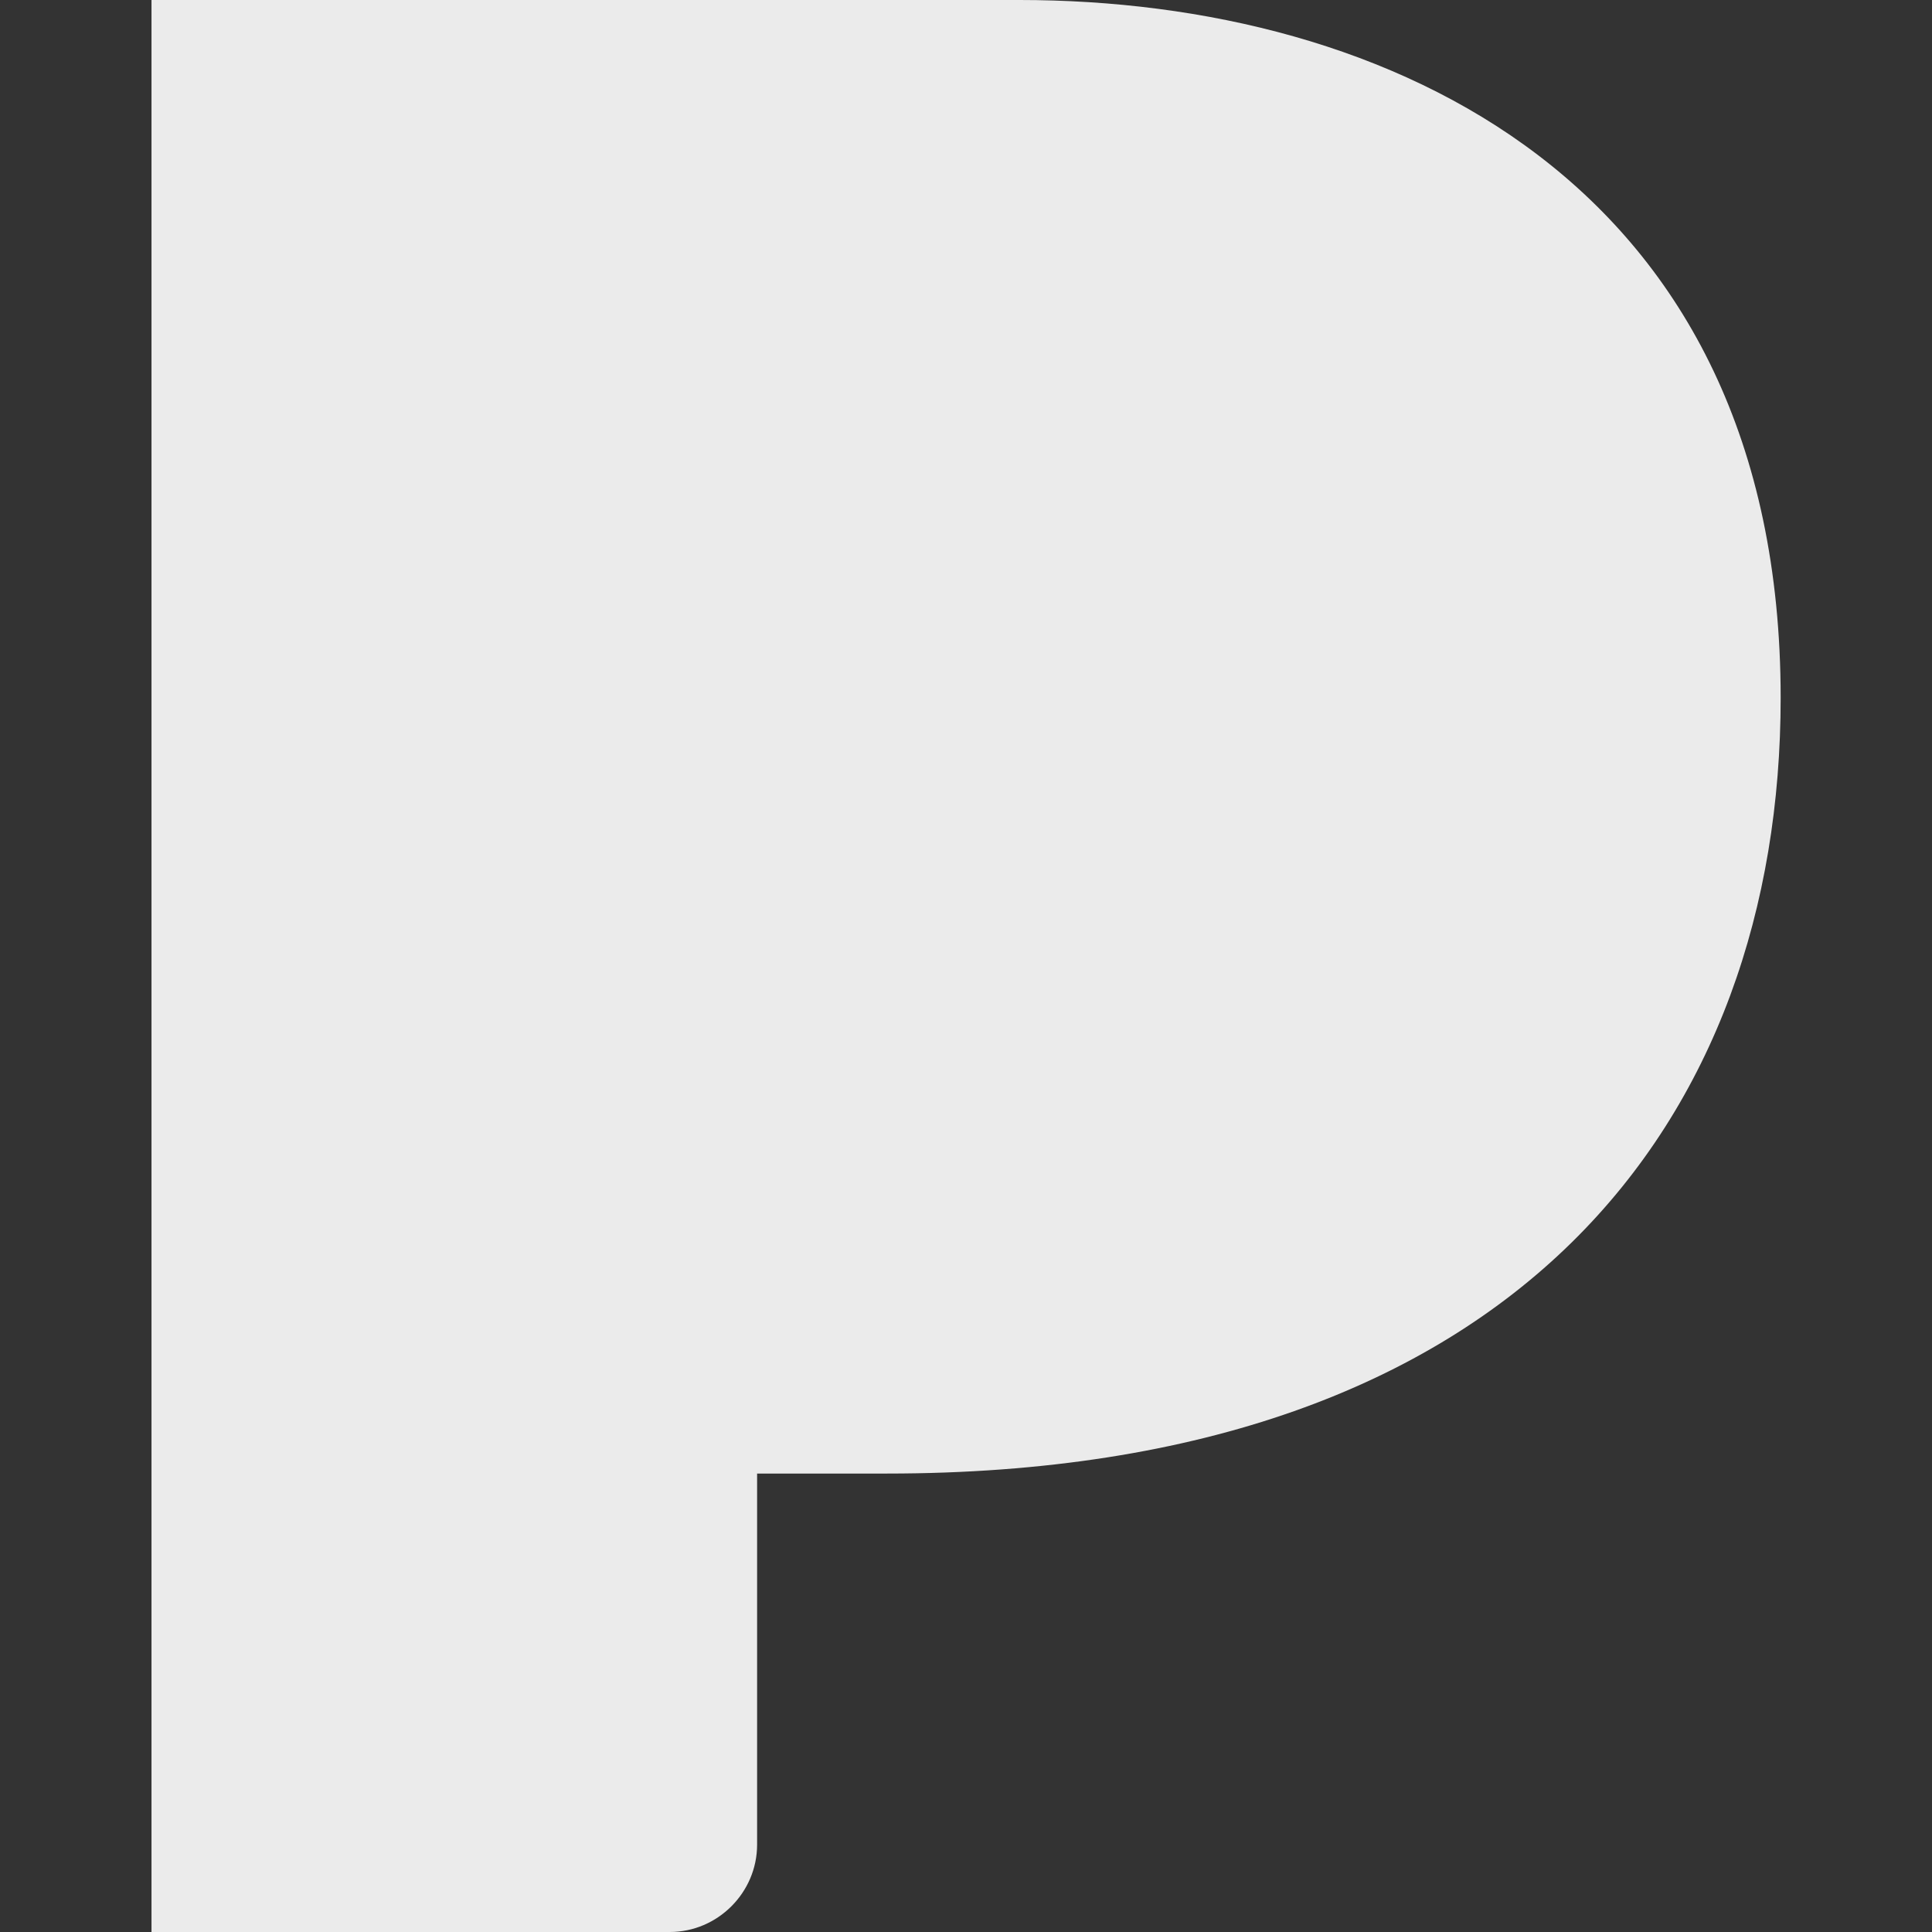
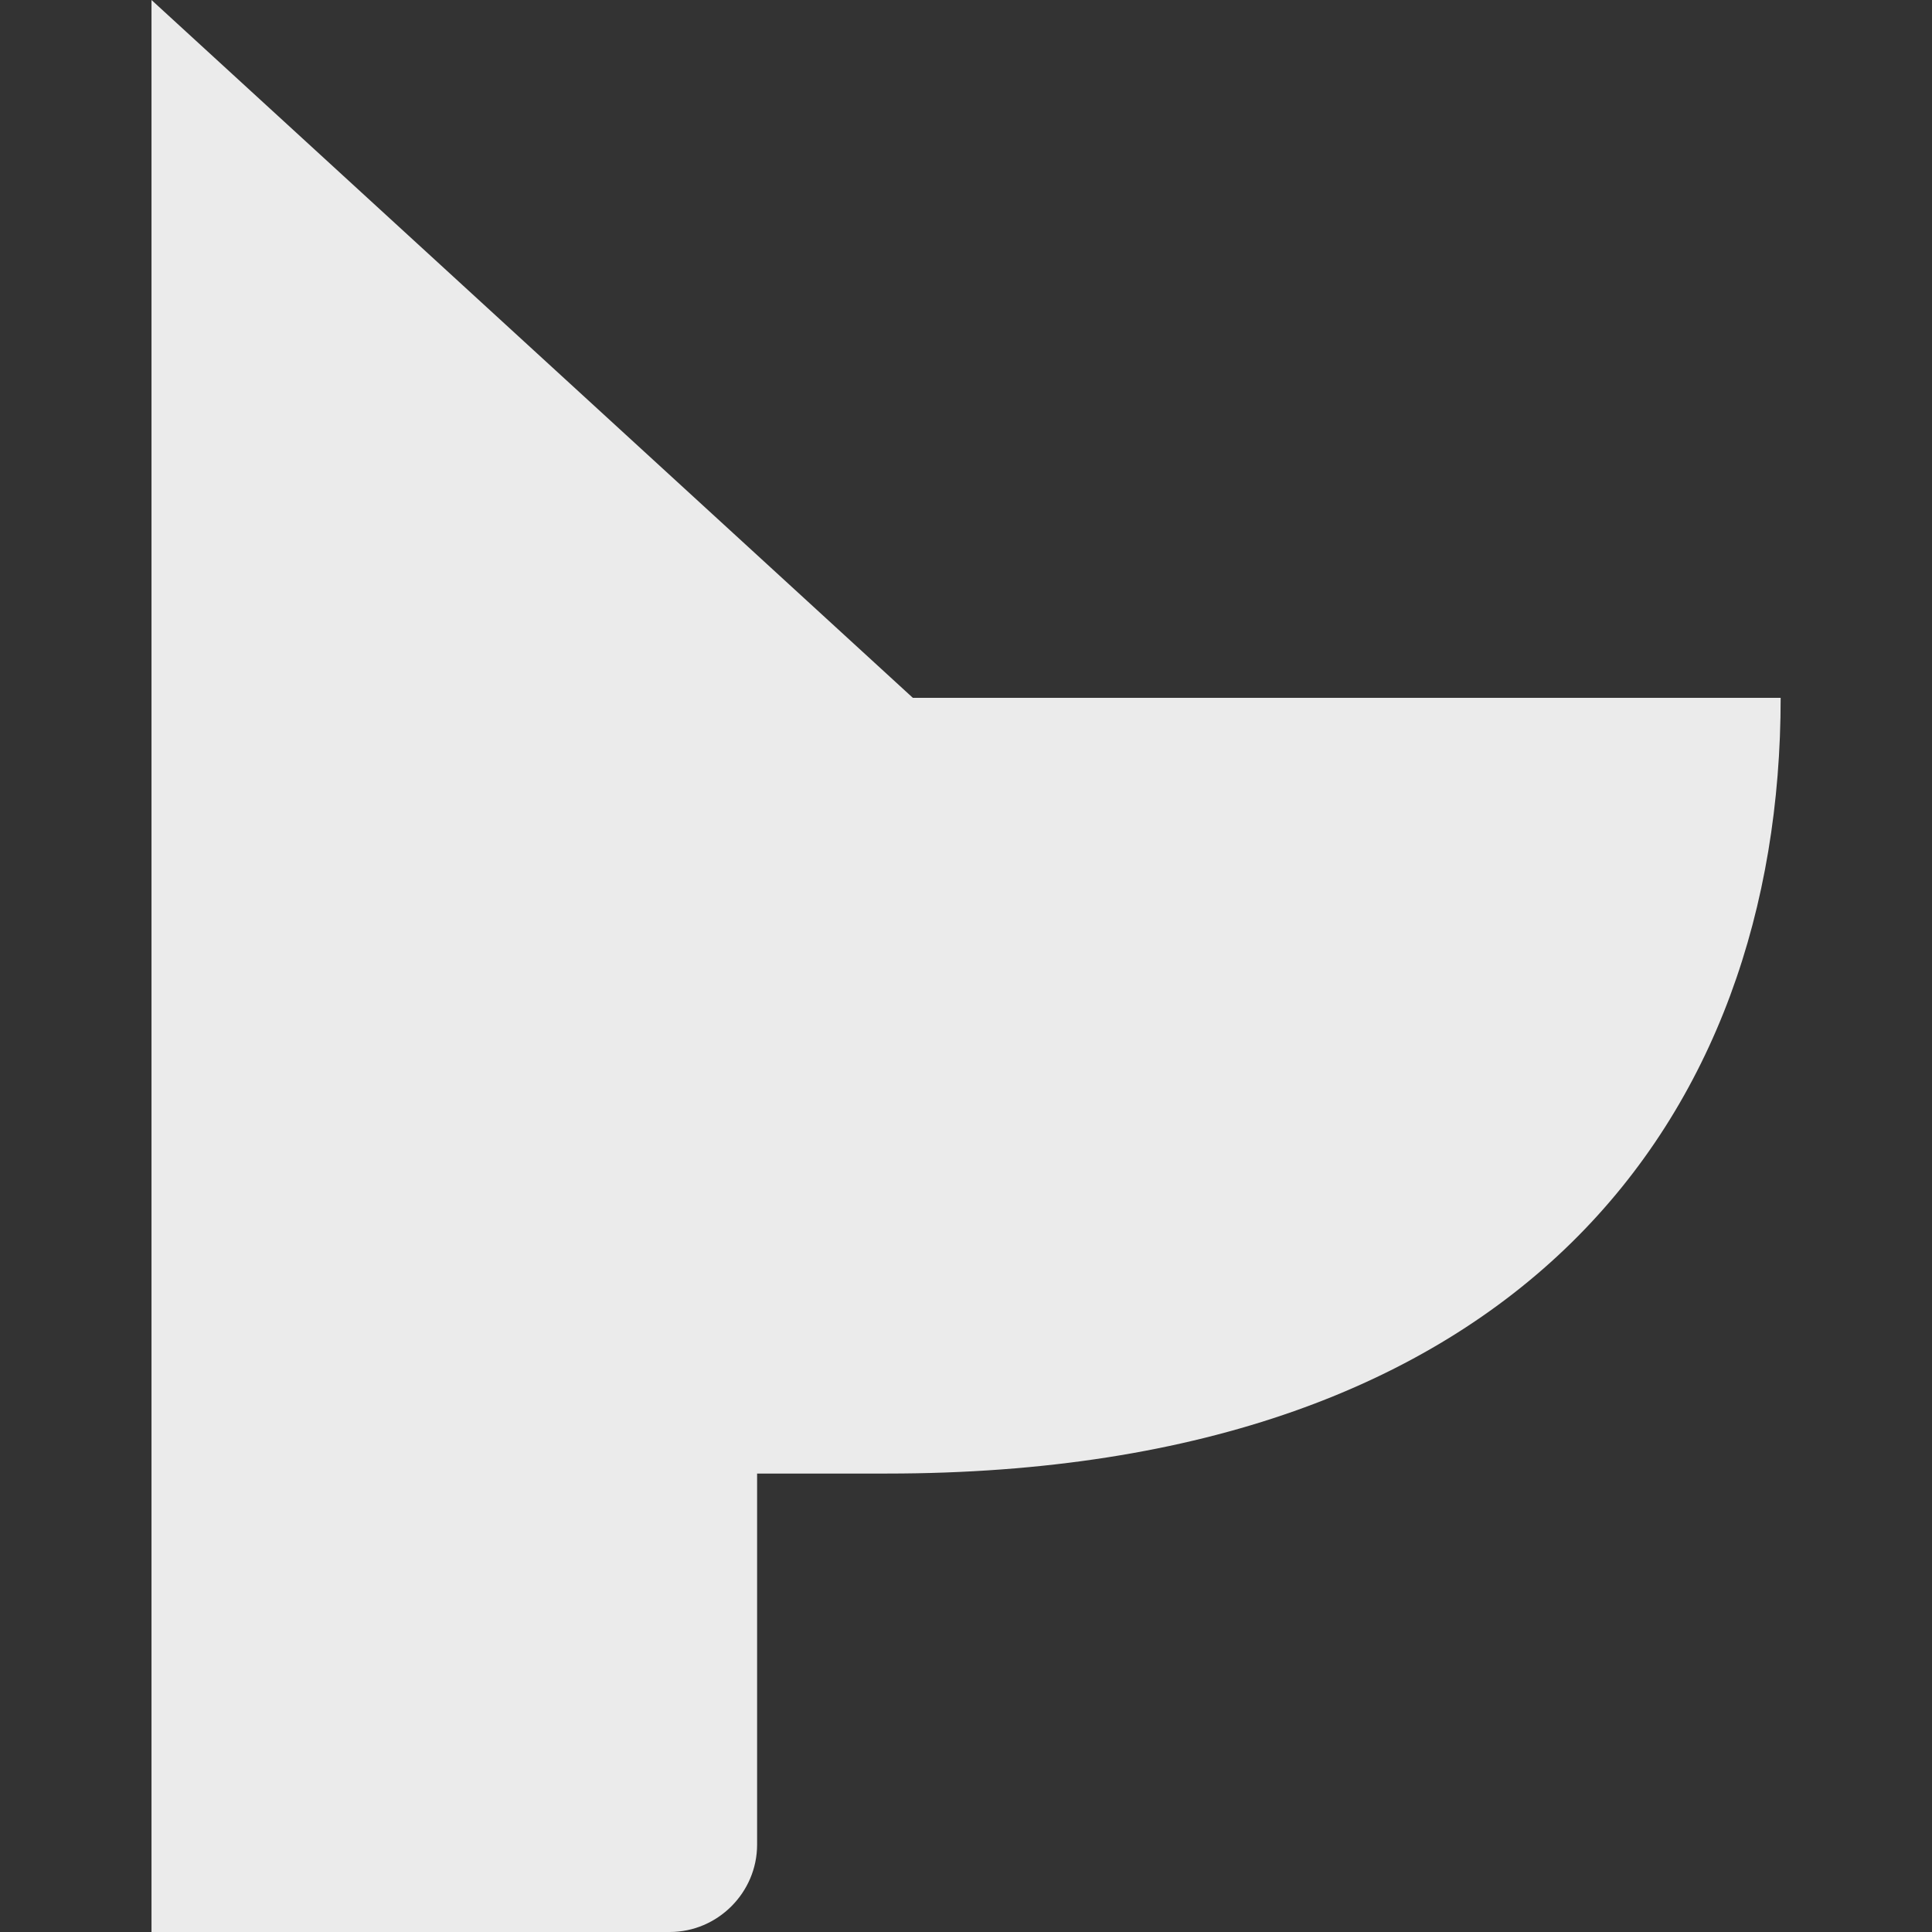
<svg xmlns="http://www.w3.org/2000/svg" width="100%" height="100%" viewBox="0 0 800 800" version="1.1" xml:space="preserve" style="fill-rule:evenodd;clip-rule:evenodd;stroke-linejoin:round;stroke-miterlimit:2;">
  <rect x="0" y="0" width="800" height="800" fill="#333333" stroke="none" />
-   <path d="M62.733,0l0,800l214.6,0c19.841,0 36.167,-16.326 36.167,-36.167l0,-153.666l53.733,-0c262.667,-0 370.1,-148.067 370.1,-321.2c-0.033,-213.734 -162.433,-288.967 -315.266,-288.967l-359.334,0Z" style="fill:#ebebeb;fill-rule:nonzero;" />
+   <path d="M62.733,0l0,800l214.6,0c19.841,0 36.167,-16.326 36.167,-36.167l0,-153.666l53.733,-0c262.667,-0 370.1,-148.067 370.1,-321.2l-359.334,0Z" style="fill:#ebebeb;fill-rule:nonzero;" />
</svg>